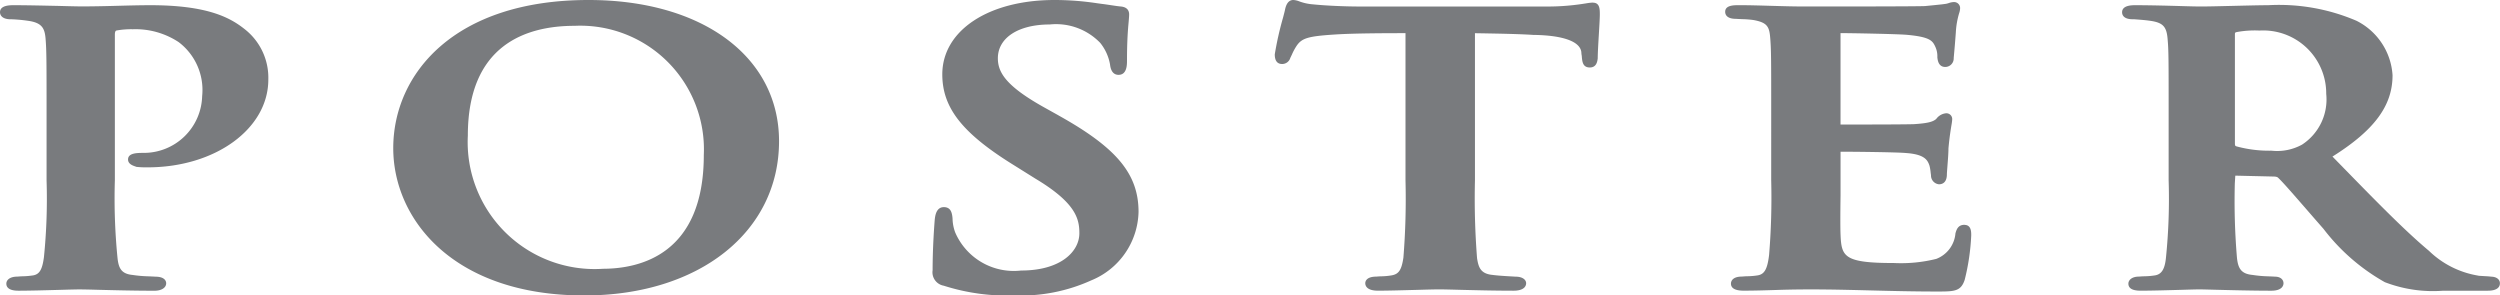
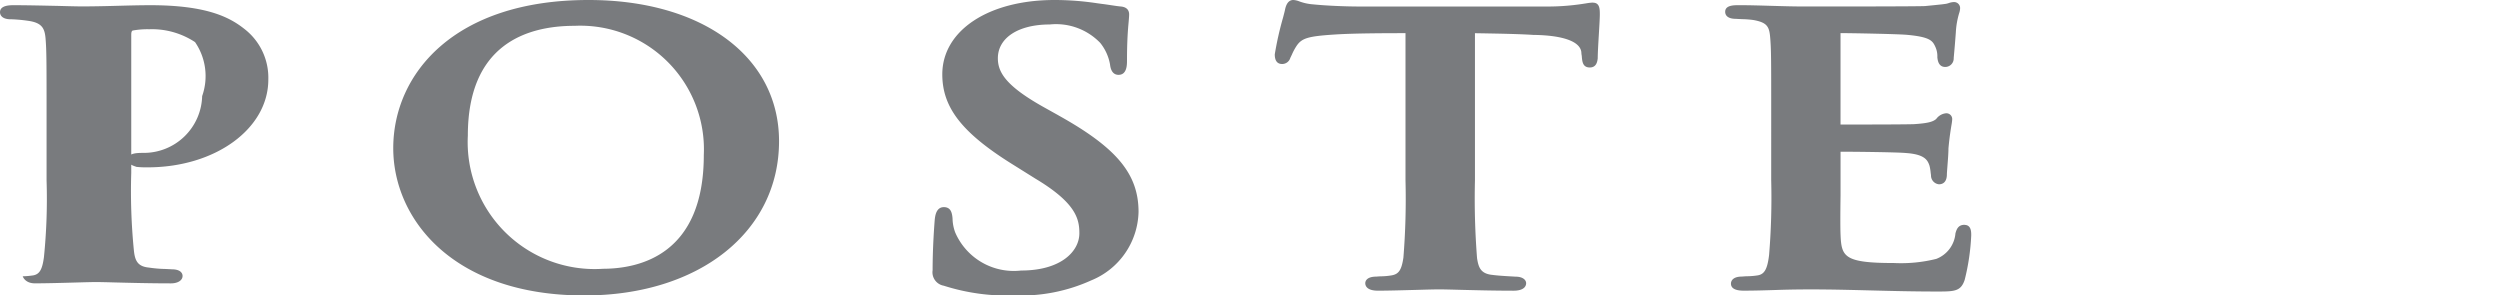
<svg xmlns="http://www.w3.org/2000/svg" id="POSTER" width="110" height="13" viewBox="0 0 110 13">
  <defs>
    <clipPath id="clip-path">
      <rect id="" data-name="" width="110" height="13" fill="none" />
    </clipPath>
  </defs>
  <g id="" data-name="" transform="translate(0 0)" clip-path="url(#clip-path)">
-     <path id="" data-name="" d="M10.752,1.29C10.1.774,9.091.247,6.614.247c-.49,0-1.043.016-1.582.03C4.524.291,4.028.3,3.609.3c-.223,0-.6-.01-1.037-.022C1.969.266,1.218.247.606.247.441.247,0,.247,0,.557c0,.072.036.31.479.31h0l.047,0A6.711,6.711,0,0,1,1.281.94c.561.089.683.324.722.754.046.53.046,1.079.046,3.39V7.951a25.427,25.427,0,0,1-.116,3.383c-.073.545-.192.747-.469.8A3.625,3.625,0,0,1,1,12.175c-.076,0-.156.008-.231.014-.362,0-.49.166-.49.31s.093.31.535.31c.483,0,1.2-.02,1.773-.036.4-.011.745-.021.906-.021s.476.007.863.018c.664.017,1.573.04,2.444.04.306,0,.512-.133.512-.329,0-.068-.036-.29-.479-.29h0c-.081-.006-.174-.009-.272-.014a5.507,5.507,0,0,1-.725-.061c-.5-.047-.621-.3-.667-.765a26.508,26.508,0,0,1-.115-3.4V1.55c0-.178.053-.186.079-.191a3.632,3.632,0,0,1,.713-.054,3.444,3.444,0,0,1,2.015.566A2.638,2.638,0,0,1,8.895,4.245a2.567,2.567,0,0,1-2.561,2.5c-.295,0-.7,0-.7.29,0,.192.195.263.3.3l.074.026a4,4,0,0,0,.489.02c2.977,0,5.309-1.7,5.309-3.863A2.711,2.711,0,0,0,10.752,1.29" transform="translate(0 -0.018)" fill="#797b7e" />
+     <path id="" data-name="" d="M10.752,1.29C10.1.774,9.091.247,6.614.247c-.49,0-1.043.016-1.582.03C4.524.291,4.028.3,3.609.3c-.223,0-.6-.01-1.037-.022C1.969.266,1.218.247.606.247.441.247,0,.247,0,.557c0,.072.036.31.479.31h0l.047,0A6.711,6.711,0,0,1,1.281.94c.561.089.683.324.722.754.046.53.046,1.079.046,3.39V7.951a25.427,25.427,0,0,1-.116,3.383c-.073.545-.192.747-.469.8A3.625,3.625,0,0,1,1,12.175s.093.31.535.31c.483,0,1.2-.02,1.773-.036.4-.011.745-.021.906-.021s.476.007.863.018c.664.017,1.573.04,2.444.04.306,0,.512-.133.512-.329,0-.068-.036-.29-.479-.29h0c-.081-.006-.174-.009-.272-.014a5.507,5.507,0,0,1-.725-.061c-.5-.047-.621-.3-.667-.765a26.508,26.508,0,0,1-.115-3.4V1.55c0-.178.053-.186.079-.191a3.632,3.632,0,0,1,.713-.054,3.444,3.444,0,0,1,2.015.566A2.638,2.638,0,0,1,8.895,4.245a2.567,2.567,0,0,1-2.561,2.5c-.295,0-.7,0-.7.29,0,.192.195.263.3.3l.074.026a4,4,0,0,0,.489.02c2.977,0,5.309-1.7,5.309-3.863A2.711,2.711,0,0,0,10.752,1.29" transform="translate(0 -0.018)" fill="#797b7e" />
    <path id="" data-name="" d="M26.971,0c-5.936,0-8.592,3.274-8.592,6.519C18.379,9.641,21.01,13,26.786,13c5.045,0,8.568-2.792,8.568-6.788C35.354,2.5,31.986,0,26.971,0M27.6,11.827a5.586,5.586,0,0,1-5.939-5.861c0-3.992,2.559-4.83,4.7-4.83a5.44,5.44,0,0,1,5.682,5.69c0,4.352-2.787,5-4.448,5" transform="translate(-1.076 0)" fill="#797b7e" />
    <path id="" data-name="" d="M49.135,5.081l-.651-.363c-1.68-.939-2.025-1.54-2.025-2.154,0-.9.9-1.487,2.282-1.487a2.7,2.7,0,0,1,2.221.809,2.084,2.084,0,0,1,.434.96c.042.369.226.447.372.447.373,0,.373-.444.373-.634,0-.888.044-1.388.072-1.688.012-.146.022-.251.022-.337,0-.142-.062-.318-.361-.348-.123-.01-.26-.032-.41-.054-.132-.02-.273-.042-.423-.06l-.22-.03A12.471,12.471,0,0,0,48.951,0c-2.907,0-4.937,1.345-4.937,3.271,0,1.467.873,2.582,3.115,3.975l.98.613c1.786,1.069,1.936,1.774,1.936,2.405,0,.789-.8,1.639-2.562,1.639a2.807,2.807,0,0,1-2.9-1.673,1.844,1.844,0,0,1-.117-.585c0-.05-.008-.1-.014-.15-.024-.133-.066-.381-.37-.381-.348,0-.383.411-.4.546-.015.189-.094,1.185-.094,2.228a.6.6,0,0,0,.49.683A9.2,9.2,0,0,0,47.2,13a7.523,7.523,0,0,0,3.371-.665,3.338,3.338,0,0,0,2.078-3.008c0-1.668-.953-2.819-3.517-4.246" transform="translate(-2.553 0)" fill="#797b7e" />
    <path id="" data-name="" d="M73.574.114a2.094,2.094,0,0,0-.29.033C73.2.16,73.1.176,72.958.195a10.143,10.143,0,0,1-1.363.092H63.352c-.693,0-1.529-.038-2.086-.095a2.192,2.192,0,0,1-.607-.131A.832.832,0,0,0,60.394,0c-.279,0-.345.33-.369.451-.011.053-.043.175-.085.336a13.966,13.966,0,0,0-.361,1.605c0,.281.109.424.325.424a.374.374,0,0,0,.359-.269l.07-.146a2.5,2.5,0,0,1,.2-.374c.235-.352.507-.433,1.709-.51.873-.055,2.3-.058,3.089-.058V7.933a32.356,32.356,0,0,1-.092,3.4c-.079.539-.2.729-.519.783a3.063,3.063,0,0,1-.443.042c-.075,0-.153.007-.226.013-.454,0-.49.222-.49.29,0,.1.055.329.559.329.45,0,1.1-.019,1.665-.034.43-.012.811-.023,1.012-.023s.52.008.924.019c.642.016,1.522.039,2.36.039.5,0,.558-.23.558-.329,0-.133-.128-.29-.478-.29h0l-.194-.011c-.272-.016-.58-.034-.8-.064-.538-.049-.625-.339-.688-.741a33.7,33.7,0,0,1-.092-3.422V1.461c1.208.02,2.019.038,2.561.075,1.316.015,2.069.29,2.12.76a.862.862,0,0,0,.015.142.622.622,0,0,1,.008.082c.02.2.045.449.349.449s.333-.281.349-.4c0-.221.026-.672.05-1.07.022-.362.042-.705.042-.86,0-.232,0-.521-.3-.521" transform="translate(-3.489 0)" fill="#797b7e" />
    <path id="" data-name="" d="M91.156,9.9c-.292,0-.353.232-.394.374a1.32,1.32,0,0,1-.844,1.125,6.385,6.385,0,0,1-1.859.182c-2.2,0-2.313-.277-2.353-1.244-.015-.347-.009-1.112,0-1.728,0-.259,0-.491,0-.655V6.683c.564,0,2.475.02,2.877.058.809.056.954.3,1.038.563a1.918,1.918,0,0,1,.049.292c.006.043.01.087.016.116a.39.39,0,0,0,.35.405c.13,0,.349-.057.349-.443,0-.051.011-.184.023-.346.021-.266.047-.6.046-.79.044-.494.1-.824.131-1.02a2.083,2.083,0,0,0,.034-.253.256.256,0,0,0-.281-.272.609.609,0,0,0-.421.247c-.146.133-.394.193-.982.231-.327.012-1.467.016-3.23.017a.308.308,0,0,1,0-.032V1.5a.245.245,0,0,1,0-.035c.459,0,2.552.039,2.942.077.964.091,1.1.247,1.218.5a.985.985,0,0,1,.1.483c.014.129.047.429.348.429a.374.374,0,0,0,.372-.393c.041-.441.065-.748.086-1.024l.008-.107a3.564,3.564,0,0,1,.147-.847.709.709,0,0,0,.04-.194.265.265,0,0,0-.28-.29.751.751,0,0,0-.218.044,1.068,1.068,0,0,1-.122.033L90.164.2c-.194.021-.458.048-.74.075-.342.019-4.108.019-5.255.019-.517,0-1.009-.015-1.5-.029S81.72.236,81.235.236c-.226,0-.605,0-.605.291,0,.116.063.31.478.31h0c.091.006.188.01.282.014a4.031,4.031,0,0,1,.494.04c.573.106.683.276.723.737.048.53.048.975.048,3.447V7.94a30.682,30.682,0,0,1-.093,3.289c-.075.615-.2.841-.494.894a3.178,3.178,0,0,1-.457.04c-.079,0-.163.008-.237.014-.455,0-.49.237-.49.31,0,.206.189.31.559.31.51,0,.98-.016,1.435-.03,1.494-.051,2.869-.012,4.171.02.927.024,1.884.048,2.893.048.768,0,1.056,0,1.226-.513a9.736,9.736,0,0,0,.288-1.957c0-.162,0-.462-.3-.462" transform="translate(-4.722 -0.008)" fill="#797b7e" />
-     <path id="" data-name="" d="M115.409,12.189h0c-.09-.01-.18-.016-.278-.021l-.246-.015-.1-.019a4.054,4.054,0,0,1-2.1-1.078c-1.051-.879-2.288-2.144-3.721-3.61l-.527-.539c1.851-1.163,2.644-2.241,2.644-3.579A2.88,2.88,0,0,0,109.494.932a8.653,8.653,0,0,0-3.885-.685c-.36,0-.971.016-1.566.03-.562.014-1.11.027-1.415.027-.151,0-.448-.007-.817-.018-.589-.017-1.4-.039-2.047-.039-.144,0-.583,0-.583.31,0,.116.063.309.477.309h0l.059,0c.241.018.491.036.722.07.539.082.7.253.744.793.046.511.046.889.046,3.351V7.95a25.571,25.571,0,0,1-.116,3.389c-.048.509-.185.74-.473.794a3.416,3.416,0,0,1-.472.042c-.08,0-.165.007-.244.013-.321,0-.466.16-.466.31s.092.31.536.31c.494,0,1.2-.021,1.775-.037.368-.011.672-.02.81-.02.1,0,.346.006.672.015.665.017,1.668.043,2.495.043.5,0,.537-.252.537-.329,0-.133-.1-.29-.386-.29h0c-.08-.006-.172-.009-.269-.013a5.205,5.205,0,0,1-.706-.062c-.521-.047-.643-.309-.689-.78a29.736,29.736,0,0,1-.092-3.249l.021-.34,1.657.039c.119,0,.192.016.229.056.216.2.723.789,1.311,1.463.221.255.453.521.683.783a8.85,8.85,0,0,0,2.7,2.347,5.9,5.9,0,0,0,2.571.375h1.956c.442,0,.536-.179.536-.329s-.131-.289-.4-.289m-10.2-10.827a2.773,2.773,0,0,1,2.958,2.786A2.373,2.373,0,0,1,107.1,6.381a2.278,2.278,0,0,1-1.348.267,5.474,5.474,0,0,1-1.521-.185c-.062-.018-.086-.023-.086-.136V1.532c0-.077.01-.081.066-.1a4.324,4.324,0,0,1,1.005-.07" transform="translate(-5.809 -0.018)" fill="#797b7e" />
  </g>
</svg>